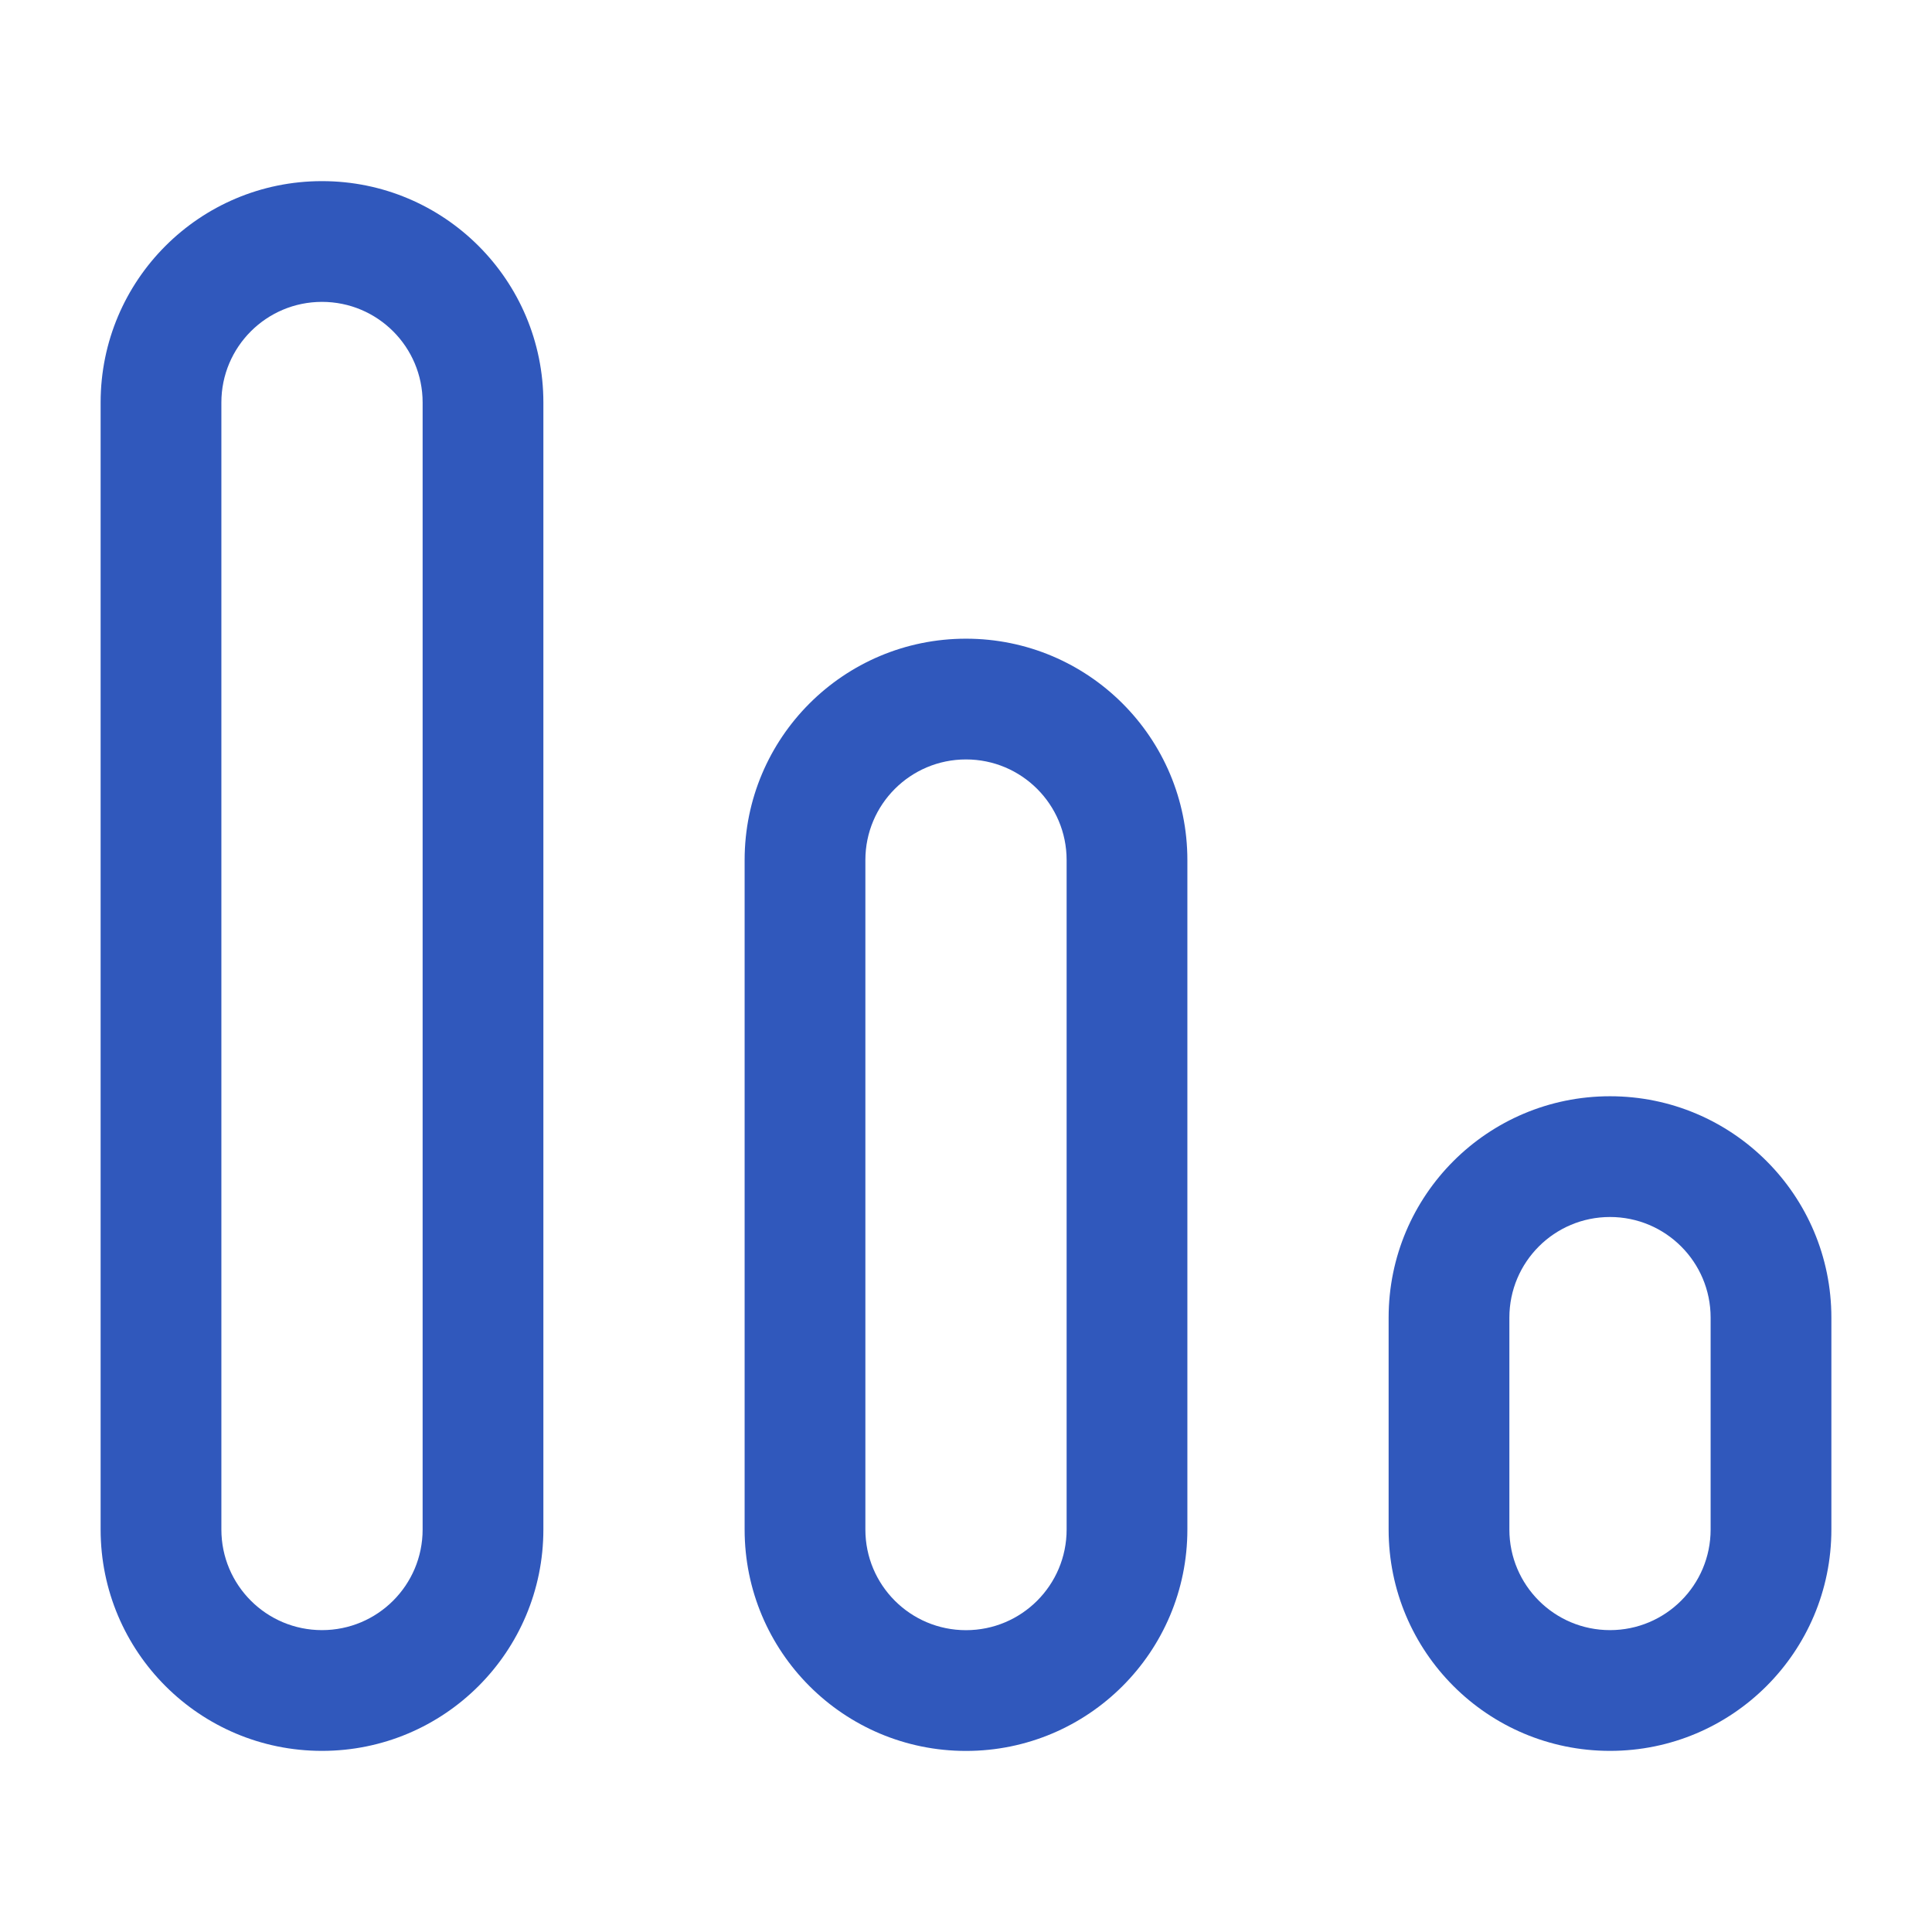
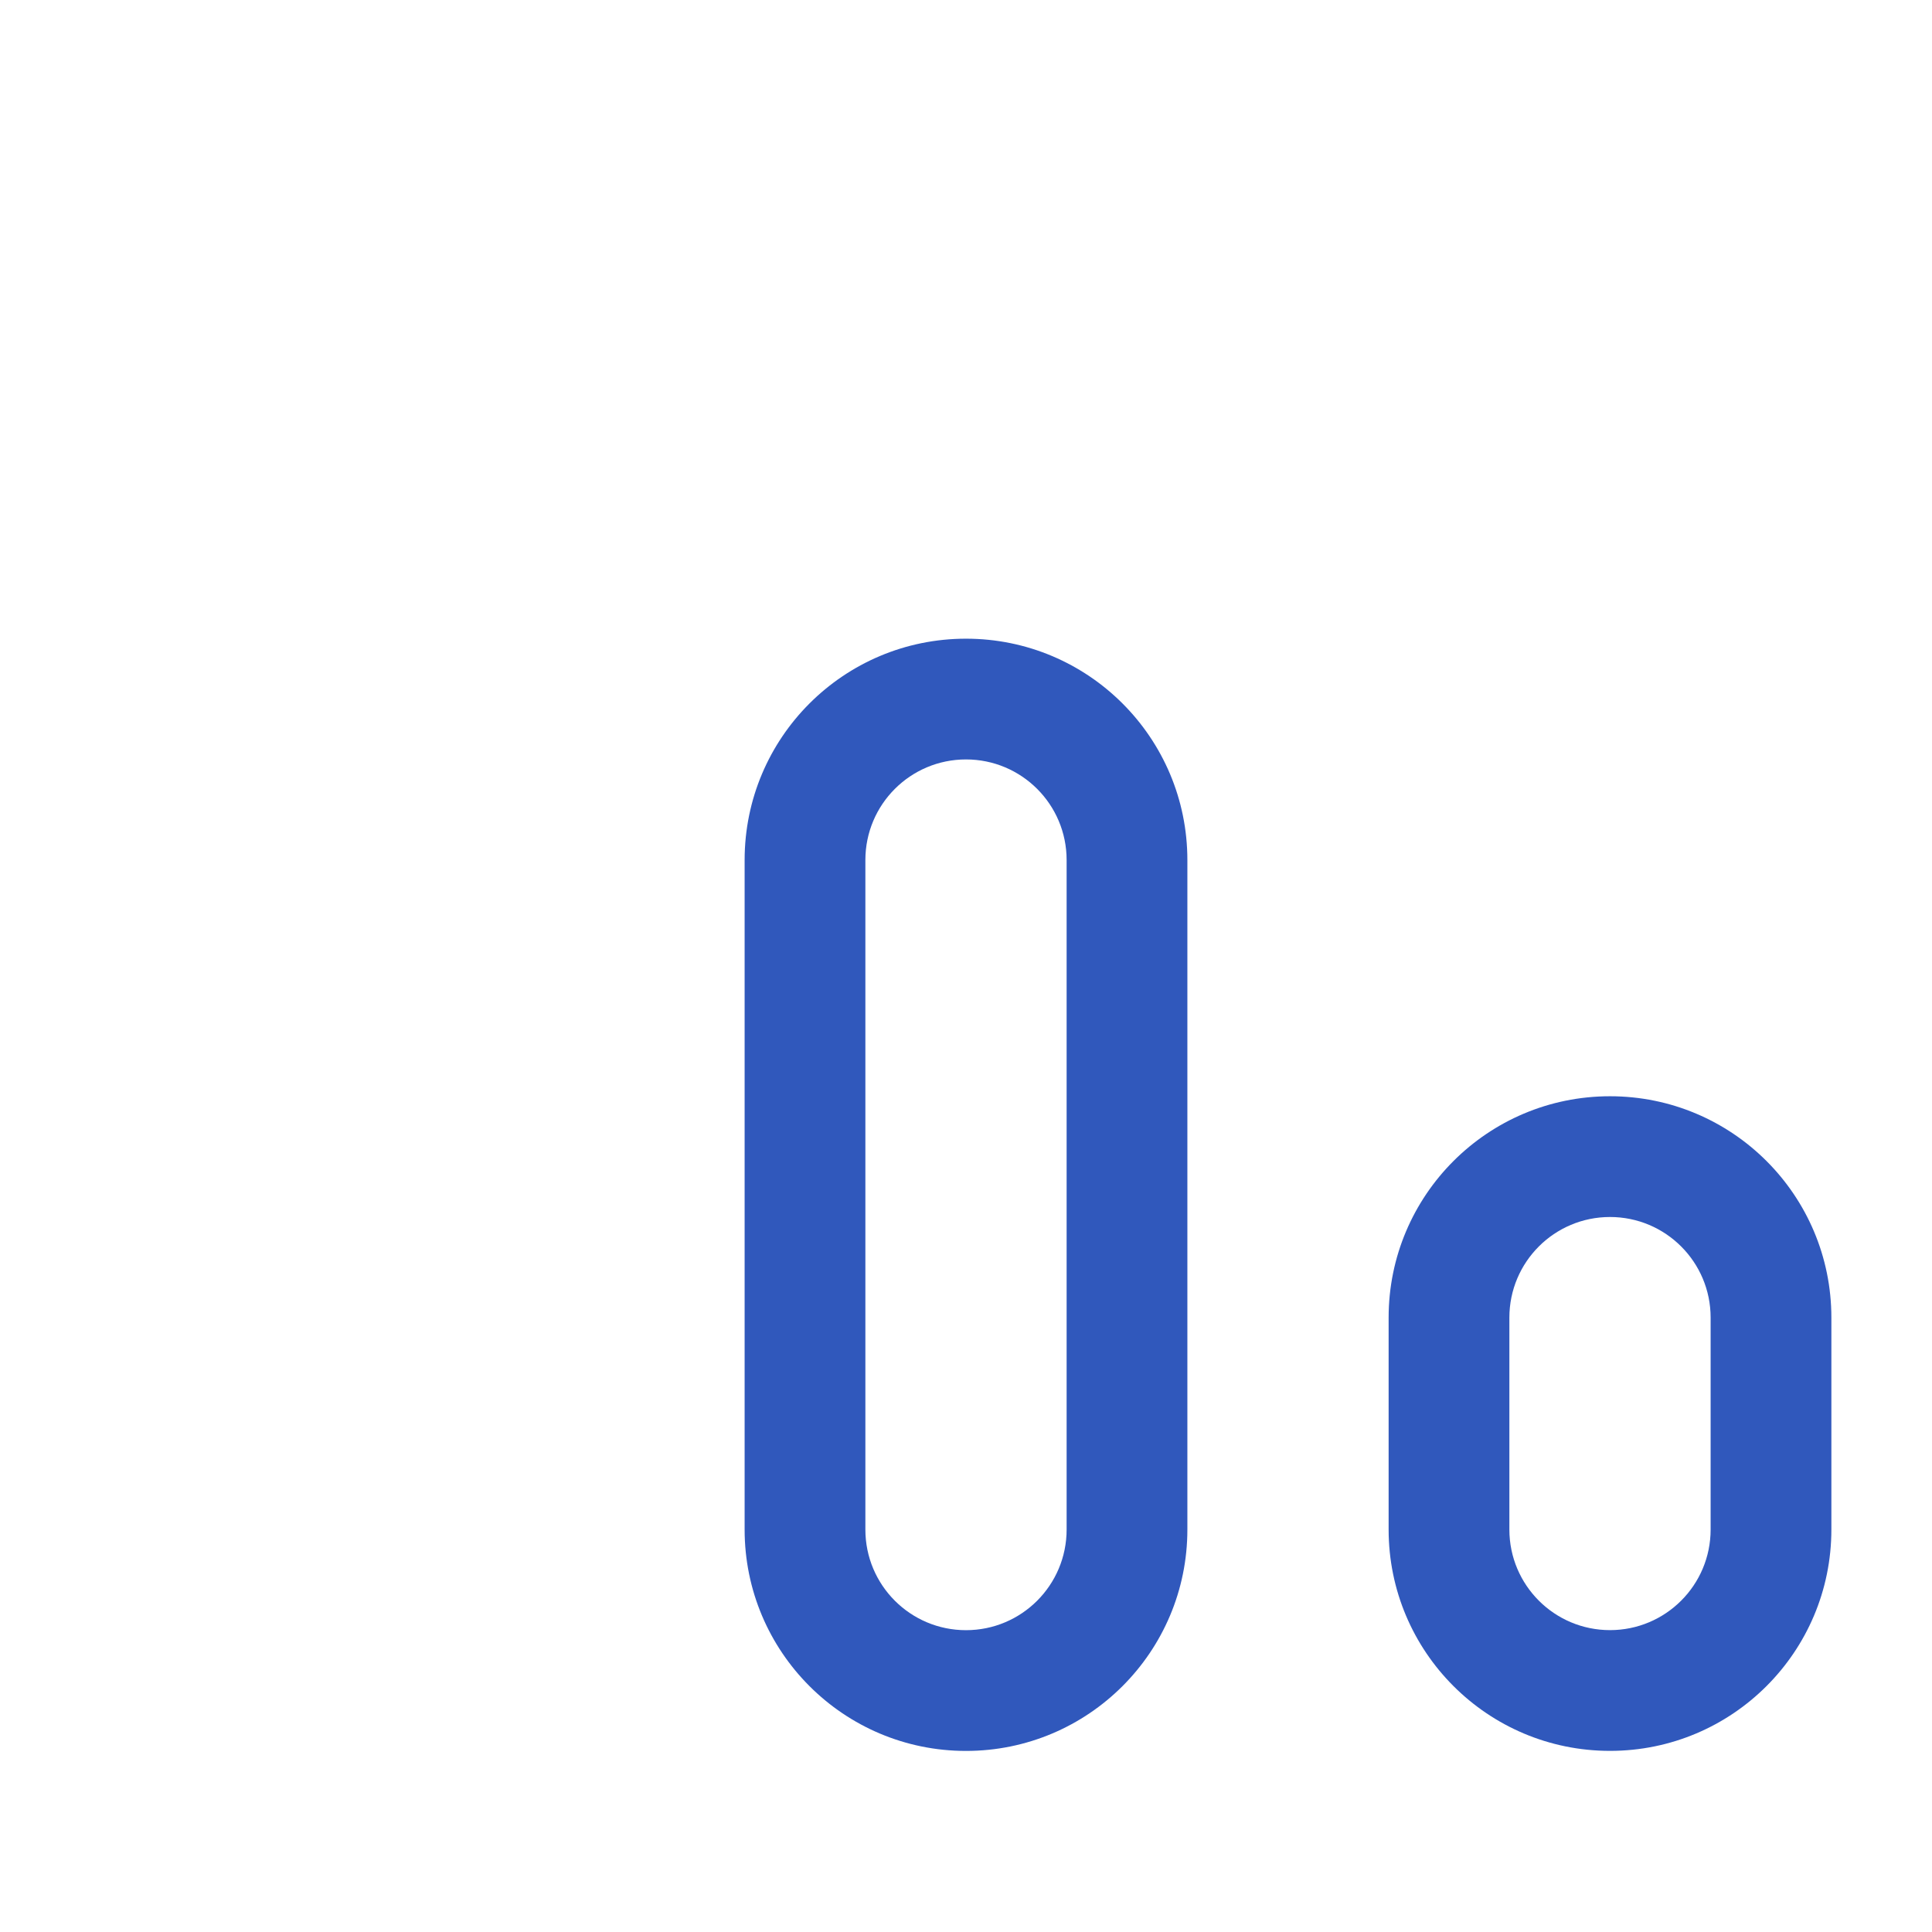
<svg xmlns="http://www.w3.org/2000/svg" width="36" height="36" viewBox="0 0 36 36" fill="none">
-   <path d="M7.875 7.5C7.875 6.464 7.036 5.625 6 5.625C4.964 5.625 4.125 6.464 4.125 7.5V28.5C4.125 29.536 4.964 30.375 6 30.375C7.036 30.375 7.875 29.536 7.875 28.5V7.5ZM10.125 28.5C10.125 30.779 8.279 32.625 6 32.625C3.721 32.625 1.875 30.779 1.875 28.5V7.5C1.875 5.221 3.721 3.375 6 3.375C8.279 3.375 10.125 5.221 10.125 7.5V28.5Z" fill="#3058BC" />
  <path d="M19.875 16.026C19.875 14.99 19.036 14.151 18 14.151C16.964 14.151 16.125 14.99 16.125 16.026V28.501C16.125 29.537 16.964 30.376 18 30.376C19.036 30.376 19.875 29.537 19.875 28.501V16.026ZM22.125 28.501C22.125 30.779 20.279 32.626 18 32.626C15.721 32.626 13.875 30.779 13.875 28.501V16.026C13.875 13.747 15.721 11.901 18 11.901C20.279 11.901 22.125 13.747 22.125 16.026V28.501Z" fill="#3058BC" />
  <path d="M31.875 24.552C31.875 23.516 31.036 22.677 30 22.677C28.964 22.677 28.125 23.516 28.125 24.552V28.5C28.125 29.536 28.964 30.375 30 30.375C31.036 30.375 31.875 29.536 31.875 28.5V24.552ZM34.125 28.5C34.125 30.779 32.279 32.625 30 32.625C27.721 32.625 25.875 30.779 25.875 28.5V24.552C25.875 22.273 27.721 20.427 30 20.427C32.279 20.427 34.125 22.273 34.125 24.552V28.5Z" fill="#3058BC" />
</svg>